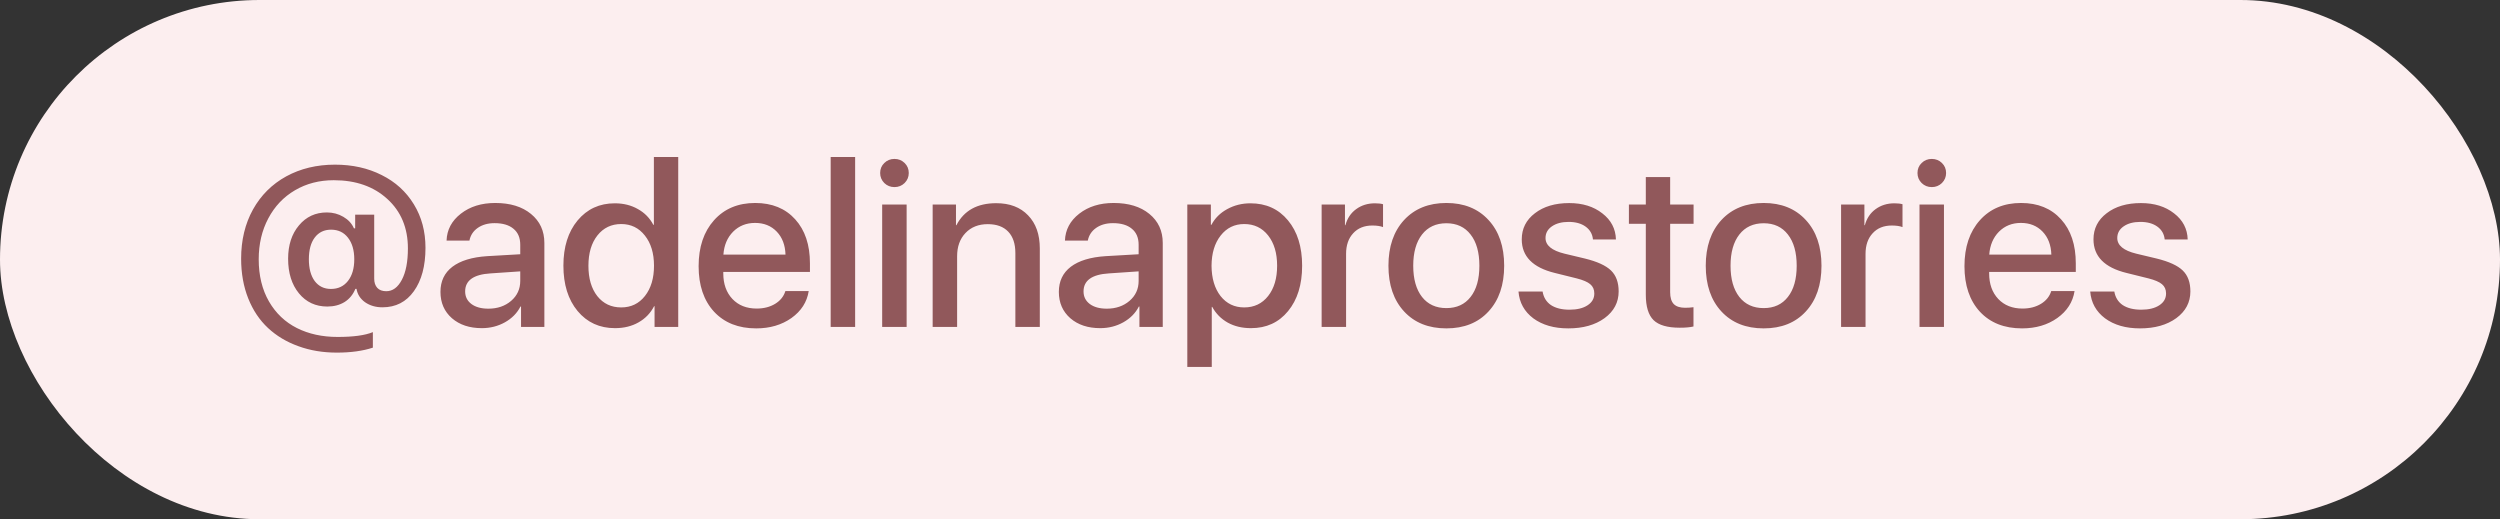
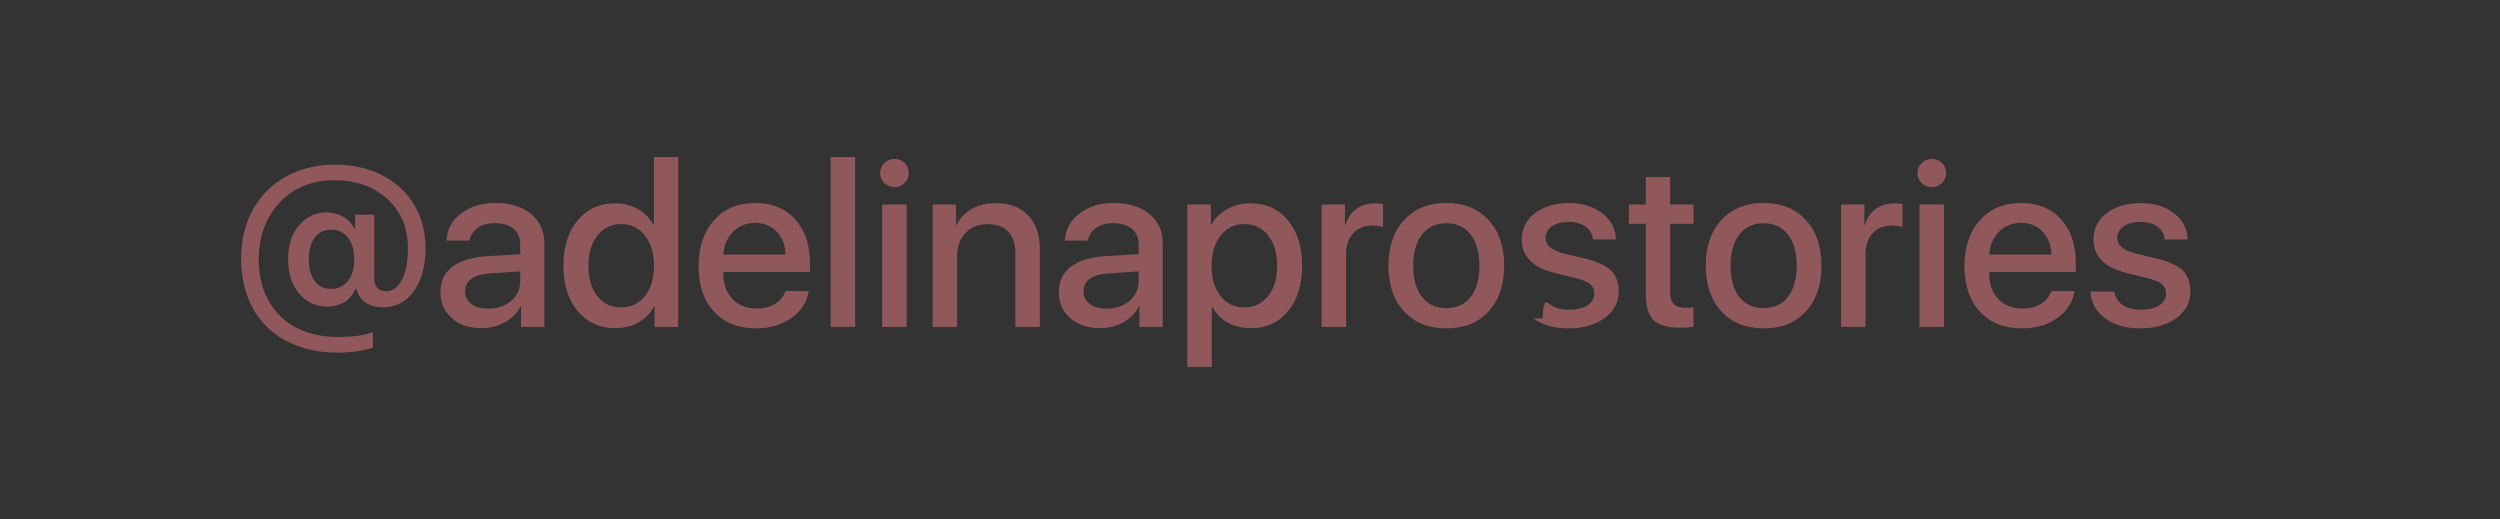
<svg xmlns="http://www.w3.org/2000/svg" width="130" height="27" viewBox="0 0 130 27" fill="none">
  <rect x="0" y="0" width="130" height="27" fill="#333333" stroke="none" />
-   <rect width="130" height="27" rx="13.5" fill="#FCEEEF" />
-   <path d="M17.215 11.943C16.855 11.943 16.572 12.08 16.365 12.354C16.162 12.623 16.061 13 16.061 13.484C16.061 13.961 16.162 14.338 16.365 14.615C16.572 14.889 16.854 15.025 17.209 15.025C17.58 15.025 17.875 14.887 18.094 14.609C18.312 14.332 18.422 13.957 18.422 13.484C18.422 13.012 18.312 12.637 18.094 12.359C17.879 12.082 17.586 11.943 17.215 11.943ZM17.42 8.562C18.326 8.562 19.135 8.742 19.846 9.102C20.561 9.457 21.119 9.965 21.521 10.625C21.924 11.281 22.125 12.035 22.125 12.887C22.125 13.828 21.924 14.58 21.521 15.143C21.123 15.701 20.578 15.98 19.887 15.98C19.539 15.98 19.238 15.893 18.984 15.717C18.734 15.537 18.586 15.305 18.539 15.02H18.48C18.359 15.316 18.172 15.545 17.918 15.705C17.664 15.861 17.365 15.94 17.021 15.94C16.412 15.94 15.92 15.711 15.545 15.254C15.17 14.797 14.982 14.197 14.982 13.455C14.982 12.744 15.17 12.166 15.545 11.721C15.92 11.271 16.404 11.047 16.998 11.047C17.311 11.047 17.596 11.123 17.854 11.275C18.111 11.424 18.295 11.623 18.404 11.873H18.469V11.164H19.459V14.492C19.459 14.691 19.512 14.85 19.617 14.967C19.723 15.084 19.879 15.143 20.086 15.143C20.418 15.143 20.688 14.945 20.895 14.551C21.105 14.156 21.211 13.611 21.211 12.916C21.211 11.854 20.855 10.998 20.145 10.35C19.434 9.697 18.504 9.371 17.355 9.371C16.605 9.371 15.934 9.545 15.34 9.893C14.746 10.24 14.283 10.729 13.951 11.357C13.619 11.982 13.453 12.691 13.453 13.484C13.453 14.328 13.631 15.059 13.986 15.676C14.342 16.289 14.826 16.75 15.44 17.059C16.053 17.367 16.758 17.521 17.555 17.521C18.375 17.521 18.986 17.438 19.389 17.27V18.078C18.865 18.25 18.24 18.336 17.514 18.336C16.791 18.336 16.125 18.225 15.516 18.002C14.906 17.783 14.381 17.469 13.94 17.059C13.498 16.648 13.154 16.135 12.908 15.518C12.662 14.9 12.539 14.211 12.539 13.449C12.539 12.488 12.744 11.637 13.154 10.895C13.568 10.152 14.145 9.578 14.883 9.172C15.625 8.766 16.471 8.562 17.42 8.562ZM25.395 16.051C25.867 16.051 26.262 15.916 26.578 15.646C26.895 15.373 27.053 15.027 27.053 14.609V14.111L25.506 14.217C24.627 14.271 24.188 14.584 24.188 15.154C24.188 15.428 24.297 15.646 24.516 15.81C24.734 15.971 25.027 16.051 25.395 16.051ZM25.055 17.064C24.418 17.064 23.9 16.893 23.502 16.549C23.104 16.201 22.904 15.744 22.904 15.178C22.904 14.623 23.111 14.188 23.525 13.871C23.943 13.555 24.547 13.371 25.336 13.32L27.053 13.221V12.729C27.053 12.365 26.936 12.088 26.701 11.896C26.471 11.701 26.143 11.604 25.717 11.604C25.373 11.604 25.082 11.685 24.844 11.85C24.609 12.014 24.465 12.234 24.41 12.512H23.221C23.24 11.949 23.488 11.482 23.965 11.111C24.441 10.74 25.037 10.555 25.752 10.555C26.529 10.555 27.148 10.744 27.609 11.123C28.074 11.502 28.307 12.006 28.307 12.635V17H27.094V15.94H27.064C26.889 16.283 26.619 16.557 26.256 16.76C25.893 16.963 25.492 17.064 25.055 17.064ZM31.98 17.064C31.18 17.064 30.531 16.768 30.035 16.174C29.543 15.58 29.297 14.793 29.297 13.812C29.297 12.84 29.543 12.057 30.035 11.463C30.531 10.869 31.176 10.572 31.969 10.572C32.422 10.572 32.822 10.672 33.17 10.871C33.522 11.066 33.789 11.34 33.973 11.691H34.002V8.164H35.268V17H34.037V15.922H34.014C33.826 16.285 33.555 16.566 33.199 16.766C32.848 16.965 32.441 17.064 31.98 17.064ZM32.303 11.65C31.791 11.65 31.379 11.848 31.066 12.242C30.754 12.637 30.598 13.162 30.598 13.818C30.598 14.479 30.752 15.006 31.061 15.4C31.373 15.791 31.787 15.986 32.303 15.986C32.815 15.986 33.227 15.787 33.539 15.389C33.852 14.99 34.008 14.467 34.008 13.818C34.008 13.17 33.85 12.646 33.533 12.248C33.221 11.85 32.81 11.65 32.303 11.65ZM39.264 11.592C38.807 11.592 38.426 11.744 38.121 12.049C37.82 12.354 37.652 12.75 37.617 13.238H40.846C40.83 12.742 40.678 12.344 40.389 12.043C40.1 11.742 39.725 11.592 39.264 11.592ZM40.84 15.137H42.053C41.963 15.707 41.664 16.174 41.156 16.537C40.648 16.896 40.037 17.076 39.322 17.076C38.4 17.076 37.67 16.787 37.131 16.209C36.596 15.627 36.328 14.838 36.328 13.842C36.328 12.846 36.596 12.049 37.131 11.451C37.666 10.854 38.379 10.555 39.27 10.555C40.145 10.555 40.838 10.838 41.35 11.404C41.861 11.967 42.117 12.73 42.117 13.695V14.141H37.611V14.217C37.611 14.768 37.77 15.211 38.086 15.547C38.402 15.879 38.822 16.045 39.346 16.045C39.717 16.045 40.037 15.963 40.307 15.799C40.576 15.635 40.754 15.414 40.84 15.137ZM43.195 17V8.164H44.467V17H43.195ZM45.873 17V10.637H47.145V17H45.873ZM47.039 9.518C46.895 9.658 46.719 9.729 46.512 9.729C46.305 9.729 46.129 9.658 45.984 9.518C45.84 9.373 45.768 9.199 45.768 8.996C45.768 8.789 45.84 8.615 45.984 8.475C46.129 8.334 46.305 8.264 46.512 8.264C46.719 8.264 46.895 8.334 47.039 8.475C47.184 8.615 47.256 8.789 47.256 8.996C47.256 9.199 47.184 9.373 47.039 9.518ZM48.498 17V10.637H49.711V11.709H49.734C50.129 10.947 50.818 10.566 51.803 10.566C52.506 10.566 53.059 10.777 53.461 11.199C53.867 11.617 54.07 12.191 54.07 12.922V17H52.799V13.162C52.799 12.678 52.676 12.307 52.43 12.049C52.184 11.787 51.828 11.656 51.363 11.656C50.883 11.656 50.496 11.81 50.203 12.119C49.914 12.424 49.77 12.826 49.77 13.326V17H48.498ZM57.551 16.051C58.023 16.051 58.418 15.916 58.734 15.646C59.051 15.373 59.209 15.027 59.209 14.609V14.111L57.662 14.217C56.783 14.271 56.344 14.584 56.344 15.154C56.344 15.428 56.453 15.646 56.672 15.81C56.891 15.971 57.184 16.051 57.551 16.051ZM57.211 17.064C56.574 17.064 56.057 16.893 55.658 16.549C55.26 16.201 55.06 15.744 55.06 15.178C55.06 14.623 55.268 14.188 55.682 13.871C56.1 13.555 56.703 13.371 57.492 13.32L59.209 13.221V12.729C59.209 12.365 59.092 12.088 58.857 11.896C58.627 11.701 58.299 11.604 57.873 11.604C57.529 11.604 57.238 11.685 57 11.85C56.766 12.014 56.621 12.234 56.566 12.512H55.377C55.397 11.949 55.645 11.482 56.121 11.111C56.598 10.74 57.193 10.555 57.908 10.555C58.685 10.555 59.305 10.744 59.766 11.123C60.23 11.502 60.463 12.006 60.463 12.635V17H59.25V15.94H59.221C59.045 16.283 58.775 16.557 58.412 16.76C58.049 16.963 57.648 17.064 57.211 17.064ZM65.022 10.572C65.834 10.572 66.484 10.867 66.973 11.457C67.465 12.047 67.711 12.834 67.711 13.818C67.711 14.799 67.467 15.586 66.978 16.18C66.494 16.77 65.852 17.064 65.051 17.064C64.594 17.064 64.191 16.969 63.844 16.777C63.496 16.582 63.227 16.309 63.035 15.957H63.012V19.08H61.74V10.637H62.965V11.691H62.994C63.174 11.348 63.445 11.076 63.809 10.877C64.176 10.674 64.58 10.572 65.022 10.572ZM64.699 15.986C65.215 15.986 65.629 15.789 65.941 15.395C66.254 15 66.41 14.475 66.41 13.818C66.41 13.162 66.254 12.637 65.941 12.242C65.629 11.848 65.215 11.65 64.699 11.65C64.195 11.65 63.787 11.85 63.475 12.248C63.162 12.646 63.004 13.17 63 13.818C63.004 14.471 63.16 14.996 63.469 15.395C63.781 15.789 64.191 15.986 64.699 15.986ZM68.725 17V10.637H69.938V11.709H69.961C70.059 11.354 70.244 11.076 70.518 10.877C70.795 10.674 71.121 10.572 71.496 10.572C71.672 10.572 71.812 10.588 71.918 10.619V11.809C71.777 11.754 71.592 11.727 71.361 11.727C70.943 11.727 70.611 11.861 70.365 12.131C70.119 12.396 69.996 12.754 69.996 13.203V17H68.725ZM77.402 16.197C76.863 16.783 76.133 17.076 75.211 17.076C74.289 17.076 73.557 16.783 73.014 16.197C72.471 15.611 72.199 14.818 72.199 13.818C72.199 12.822 72.471 12.029 73.014 11.44C73.561 10.85 74.293 10.555 75.211 10.555C76.129 10.555 76.859 10.85 77.402 11.44C77.945 12.025 78.217 12.818 78.217 13.818C78.217 14.818 77.945 15.611 77.402 16.197ZM73.945 15.441C74.25 15.828 74.672 16.021 75.211 16.021C75.75 16.021 76.17 15.828 76.471 15.441C76.775 15.055 76.928 14.514 76.928 13.818C76.928 13.123 76.775 12.582 76.471 12.195C76.17 11.805 75.75 11.609 75.211 11.609C74.672 11.609 74.25 11.805 73.945 12.195C73.641 12.586 73.488 13.127 73.488 13.818C73.488 14.51 73.641 15.051 73.945 15.441ZM79.131 12.447C79.131 11.889 79.359 11.435 79.816 11.088C80.273 10.736 80.867 10.56 81.598 10.56C82.293 10.56 82.867 10.738 83.32 11.094C83.777 11.445 84.014 11.898 84.029 12.453H82.834C82.807 12.172 82.68 11.949 82.453 11.785C82.227 11.621 81.932 11.539 81.568 11.539C81.209 11.539 80.918 11.617 80.695 11.773C80.477 11.926 80.367 12.127 80.367 12.377C80.367 12.76 80.697 13.031 81.357 13.191L82.412 13.443C83.053 13.6 83.506 13.807 83.772 14.065C84.037 14.322 84.17 14.685 84.17 15.154C84.17 15.721 83.926 16.184 83.438 16.543C82.949 16.898 82.32 17.076 81.551 17.076C80.812 17.076 80.207 16.902 79.734 16.555C79.266 16.203 79.008 15.738 78.961 15.16H80.215C80.266 15.465 80.41 15.699 80.648 15.863C80.891 16.023 81.213 16.104 81.615 16.104C82.01 16.104 82.322 16.027 82.553 15.875C82.787 15.723 82.904 15.518 82.904 15.26C82.904 15.057 82.834 14.896 82.693 14.779C82.557 14.662 82.32 14.56 81.984 14.475L80.848 14.193C79.703 13.912 79.131 13.33 79.131 12.447ZM85.582 9.207H86.848V10.637H88.066V11.639H86.848V15.195C86.848 15.473 86.91 15.678 87.035 15.81C87.164 15.94 87.361 16.004 87.627 16.004C87.779 16.004 87.924 15.994 88.061 15.975V16.977C87.889 17.02 87.65 17.041 87.346 17.041C86.709 17.041 86.256 16.91 85.986 16.648C85.717 16.383 85.582 15.941 85.582 15.324V11.639H84.703V10.637H85.582V9.207ZM93.902 16.197C93.363 16.783 92.633 17.076 91.711 17.076C90.789 17.076 90.057 16.783 89.514 16.197C88.971 15.611 88.699 14.818 88.699 13.818C88.699 12.822 88.971 12.029 89.514 11.44C90.061 10.85 90.793 10.555 91.711 10.555C92.629 10.555 93.359 10.85 93.902 11.44C94.445 12.025 94.717 12.818 94.717 13.818C94.717 14.818 94.445 15.611 93.902 16.197ZM90.445 15.441C90.75 15.828 91.172 16.021 91.711 16.021C92.25 16.021 92.67 15.828 92.971 15.441C93.275 15.055 93.428 14.514 93.428 13.818C93.428 13.123 93.275 12.582 92.971 12.195C92.67 11.805 92.25 11.609 91.711 11.609C91.172 11.609 90.75 11.805 90.445 12.195C90.141 12.586 89.988 13.127 89.988 13.818C89.988 14.51 90.141 15.051 90.445 15.441ZM95.736 17V10.637H96.949V11.709H96.973C97.07 11.354 97.256 11.076 97.529 10.877C97.807 10.674 98.133 10.572 98.508 10.572C98.684 10.572 98.824 10.588 98.93 10.619V11.809C98.789 11.754 98.603 11.727 98.373 11.727C97.955 11.727 97.623 11.861 97.377 12.131C97.131 12.396 97.008 12.754 97.008 13.203V17H95.736ZM99.814 17V10.637H101.086V17H99.814ZM100.98 9.518C100.836 9.658 100.66 9.729 100.453 9.729C100.246 9.729 100.07 9.658 99.926 9.518C99.781 9.373 99.709 9.199 99.709 8.996C99.709 8.789 99.781 8.615 99.926 8.475C100.07 8.334 100.246 8.264 100.453 8.264C100.66 8.264 100.836 8.334 100.98 8.475C101.125 8.615 101.197 8.789 101.197 8.996C101.197 9.199 101.125 9.373 100.98 9.518ZM105.088 11.592C104.631 11.592 104.25 11.744 103.945 12.049C103.645 12.354 103.477 12.75 103.441 13.238H106.67C106.654 12.742 106.502 12.344 106.213 12.043C105.924 11.742 105.549 11.592 105.088 11.592ZM106.664 15.137H107.877C107.787 15.707 107.488 16.174 106.98 16.537C106.473 16.896 105.861 17.076 105.146 17.076C104.225 17.076 103.494 16.787 102.955 16.209C102.42 15.627 102.152 14.838 102.152 13.842C102.152 12.846 102.42 12.049 102.955 11.451C103.49 10.854 104.203 10.555 105.094 10.555C105.969 10.555 106.662 10.838 107.174 11.404C107.686 11.967 107.941 12.73 107.941 13.695V14.141H103.436V14.217C103.436 14.768 103.594 15.211 103.91 15.547C104.227 15.879 104.646 16.045 105.17 16.045C105.541 16.045 105.861 15.963 106.131 15.799C106.4 15.635 106.578 15.414 106.664 15.137ZM108.861 12.447C108.861 11.889 109.09 11.435 109.547 11.088C110.004 10.736 110.598 10.56 111.328 10.56C112.023 10.56 112.598 10.738 113.051 11.094C113.508 11.445 113.744 11.898 113.76 12.453H112.564C112.537 12.172 112.41 11.949 112.184 11.785C111.957 11.621 111.662 11.539 111.299 11.539C110.939 11.539 110.648 11.617 110.426 11.773C110.207 11.926 110.098 12.127 110.098 12.377C110.098 12.76 110.428 13.031 111.088 13.191L112.143 13.443C112.783 13.6 113.236 13.807 113.502 14.065C113.768 14.322 113.9 14.685 113.9 15.154C113.9 15.721 113.656 16.184 113.168 16.543C112.68 16.898 112.051 17.076 111.281 17.076C110.543 17.076 109.938 16.902 109.465 16.555C108.996 16.203 108.738 15.738 108.691 15.16H109.945C109.996 15.465 110.141 15.699 110.379 15.863C110.621 16.023 110.943 16.104 111.346 16.104C111.74 16.104 112.053 16.027 112.283 15.875C112.518 15.723 112.635 15.518 112.635 15.26C112.635 15.057 112.564 14.896 112.424 14.779C112.287 14.662 112.051 14.56 111.715 14.475L110.578 14.193C109.434 13.912 108.861 13.33 108.861 12.447Z" fill="#91585B" />
+   <path d="M17.215 11.943C16.855 11.943 16.572 12.08 16.365 12.354C16.162 12.623 16.061 13 16.061 13.484C16.061 13.961 16.162 14.338 16.365 14.615C16.572 14.889 16.854 15.025 17.209 15.025C17.58 15.025 17.875 14.887 18.094 14.609C18.312 14.332 18.422 13.957 18.422 13.484C18.422 13.012 18.312 12.637 18.094 12.359C17.879 12.082 17.586 11.943 17.215 11.943ZM17.42 8.562C18.326 8.562 19.135 8.742 19.846 9.102C20.561 9.457 21.119 9.965 21.521 10.625C21.924 11.281 22.125 12.035 22.125 12.887C22.125 13.828 21.924 14.58 21.521 15.143C21.123 15.701 20.578 15.98 19.887 15.98C19.539 15.98 19.238 15.893 18.984 15.717C18.734 15.537 18.586 15.305 18.539 15.02H18.48C18.359 15.316 18.172 15.545 17.918 15.705C17.664 15.861 17.365 15.94 17.021 15.94C16.412 15.94 15.92 15.711 15.545 15.254C15.17 14.797 14.982 14.197 14.982 13.455C14.982 12.744 15.17 12.166 15.545 11.721C15.92 11.271 16.404 11.047 16.998 11.047C17.311 11.047 17.596 11.123 17.854 11.275C18.111 11.424 18.295 11.623 18.404 11.873H18.469V11.164H19.459V14.492C19.459 14.691 19.512 14.85 19.617 14.967C19.723 15.084 19.879 15.143 20.086 15.143C20.418 15.143 20.688 14.945 20.895 14.551C21.105 14.156 21.211 13.611 21.211 12.916C21.211 11.854 20.855 10.998 20.145 10.35C19.434 9.697 18.504 9.371 17.355 9.371C16.605 9.371 15.934 9.545 15.34 9.893C14.746 10.24 14.283 10.729 13.951 11.357C13.619 11.982 13.453 12.691 13.453 13.484C13.453 14.328 13.631 15.059 13.986 15.676C14.342 16.289 14.826 16.75 15.44 17.059C16.053 17.367 16.758 17.521 17.555 17.521C18.375 17.521 18.986 17.438 19.389 17.27V18.078C18.865 18.25 18.24 18.336 17.514 18.336C16.791 18.336 16.125 18.225 15.516 18.002C14.906 17.783 14.381 17.469 13.94 17.059C13.498 16.648 13.154 16.135 12.908 15.518C12.662 14.9 12.539 14.211 12.539 13.449C12.539 12.488 12.744 11.637 13.154 10.895C13.568 10.152 14.145 9.578 14.883 9.172C15.625 8.766 16.471 8.562 17.42 8.562ZM25.395 16.051C25.867 16.051 26.262 15.916 26.578 15.646C26.895 15.373 27.053 15.027 27.053 14.609V14.111L25.506 14.217C24.627 14.271 24.188 14.584 24.188 15.154C24.188 15.428 24.297 15.646 24.516 15.81C24.734 15.971 25.027 16.051 25.395 16.051ZM25.055 17.064C24.418 17.064 23.9 16.893 23.502 16.549C23.104 16.201 22.904 15.744 22.904 15.178C22.904 14.623 23.111 14.188 23.525 13.871C23.943 13.555 24.547 13.371 25.336 13.32L27.053 13.221V12.729C27.053 12.365 26.936 12.088 26.701 11.896C26.471 11.701 26.143 11.604 25.717 11.604C25.373 11.604 25.082 11.685 24.844 11.85C24.609 12.014 24.465 12.234 24.41 12.512H23.221C23.24 11.949 23.488 11.482 23.965 11.111C24.441 10.74 25.037 10.555 25.752 10.555C26.529 10.555 27.148 10.744 27.609 11.123C28.074 11.502 28.307 12.006 28.307 12.635V17H27.094V15.94H27.064C26.889 16.283 26.619 16.557 26.256 16.76C25.893 16.963 25.492 17.064 25.055 17.064ZM31.98 17.064C31.18 17.064 30.531 16.768 30.035 16.174C29.543 15.58 29.297 14.793 29.297 13.812C29.297 12.84 29.543 12.057 30.035 11.463C30.531 10.869 31.176 10.572 31.969 10.572C32.422 10.572 32.822 10.672 33.17 10.871C33.522 11.066 33.789 11.34 33.973 11.691H34.002V8.164H35.268V17H34.037V15.922H34.014C33.826 16.285 33.555 16.566 33.199 16.766C32.848 16.965 32.441 17.064 31.98 17.064ZM32.303 11.65C31.791 11.65 31.379 11.848 31.066 12.242C30.754 12.637 30.598 13.162 30.598 13.818C30.598 14.479 30.752 15.006 31.061 15.4C31.373 15.791 31.787 15.986 32.303 15.986C32.815 15.986 33.227 15.787 33.539 15.389C33.852 14.99 34.008 14.467 34.008 13.818C34.008 13.17 33.85 12.646 33.533 12.248C33.221 11.85 32.81 11.65 32.303 11.65ZM39.264 11.592C38.807 11.592 38.426 11.744 38.121 12.049C37.82 12.354 37.652 12.75 37.617 13.238H40.846C40.83 12.742 40.678 12.344 40.389 12.043C40.1 11.742 39.725 11.592 39.264 11.592ZM40.84 15.137H42.053C41.963 15.707 41.664 16.174 41.156 16.537C40.648 16.896 40.037 17.076 39.322 17.076C38.4 17.076 37.67 16.787 37.131 16.209C36.596 15.627 36.328 14.838 36.328 13.842C36.328 12.846 36.596 12.049 37.131 11.451C37.666 10.854 38.379 10.555 39.27 10.555C40.145 10.555 40.838 10.838 41.35 11.404C41.861 11.967 42.117 12.73 42.117 13.695V14.141H37.611V14.217C37.611 14.768 37.77 15.211 38.086 15.547C38.402 15.879 38.822 16.045 39.346 16.045C39.717 16.045 40.037 15.963 40.307 15.799C40.576 15.635 40.754 15.414 40.84 15.137ZM43.195 17V8.164H44.467V17H43.195ZM45.873 17V10.637H47.145V17H45.873ZM47.039 9.518C46.895 9.658 46.719 9.729 46.512 9.729C46.305 9.729 46.129 9.658 45.984 9.518C45.84 9.373 45.768 9.199 45.768 8.996C45.768 8.789 45.84 8.615 45.984 8.475C46.129 8.334 46.305 8.264 46.512 8.264C46.719 8.264 46.895 8.334 47.039 8.475C47.184 8.615 47.256 8.789 47.256 8.996C47.256 9.199 47.184 9.373 47.039 9.518ZM48.498 17V10.637H49.711V11.709H49.734C50.129 10.947 50.818 10.566 51.803 10.566C52.506 10.566 53.059 10.777 53.461 11.199C53.867 11.617 54.07 12.191 54.07 12.922V17H52.799V13.162C52.799 12.678 52.676 12.307 52.43 12.049C52.184 11.787 51.828 11.656 51.363 11.656C50.883 11.656 50.496 11.81 50.203 12.119C49.914 12.424 49.77 12.826 49.77 13.326V17H48.498ZM57.551 16.051C58.023 16.051 58.418 15.916 58.734 15.646C59.051 15.373 59.209 15.027 59.209 14.609V14.111L57.662 14.217C56.783 14.271 56.344 14.584 56.344 15.154C56.344 15.428 56.453 15.646 56.672 15.81C56.891 15.971 57.184 16.051 57.551 16.051ZM57.211 17.064C56.574 17.064 56.057 16.893 55.658 16.549C55.26 16.201 55.06 15.744 55.06 15.178C55.06 14.623 55.268 14.188 55.682 13.871C56.1 13.555 56.703 13.371 57.492 13.32L59.209 13.221V12.729C59.209 12.365 59.092 12.088 58.857 11.896C58.627 11.701 58.299 11.604 57.873 11.604C57.529 11.604 57.238 11.685 57 11.85C56.766 12.014 56.621 12.234 56.566 12.512H55.377C55.397 11.949 55.645 11.482 56.121 11.111C56.598 10.74 57.193 10.555 57.908 10.555C58.685 10.555 59.305 10.744 59.766 11.123C60.23 11.502 60.463 12.006 60.463 12.635V17H59.25V15.94H59.221C59.045 16.283 58.775 16.557 58.412 16.76C58.049 16.963 57.648 17.064 57.211 17.064ZM65.022 10.572C65.834 10.572 66.484 10.867 66.973 11.457C67.465 12.047 67.711 12.834 67.711 13.818C67.711 14.799 67.467 15.586 66.978 16.18C66.494 16.77 65.852 17.064 65.051 17.064C64.594 17.064 64.191 16.969 63.844 16.777C63.496 16.582 63.227 16.309 63.035 15.957H63.012V19.08H61.74V10.637H62.965V11.691H62.994C63.174 11.348 63.445 11.076 63.809 10.877C64.176 10.674 64.58 10.572 65.022 10.572ZM64.699 15.986C65.215 15.986 65.629 15.789 65.941 15.395C66.254 15 66.41 14.475 66.41 13.818C66.41 13.162 66.254 12.637 65.941 12.242C65.629 11.848 65.215 11.65 64.699 11.65C64.195 11.65 63.787 11.85 63.475 12.248C63.162 12.646 63.004 13.17 63 13.818C63.004 14.471 63.16 14.996 63.469 15.395C63.781 15.789 64.191 15.986 64.699 15.986ZM68.725 17V10.637H69.938V11.709H69.961C70.059 11.354 70.244 11.076 70.518 10.877C70.795 10.674 71.121 10.572 71.496 10.572C71.672 10.572 71.812 10.588 71.918 10.619V11.809C71.777 11.754 71.592 11.727 71.361 11.727C70.943 11.727 70.611 11.861 70.365 12.131C70.119 12.396 69.996 12.754 69.996 13.203V17H68.725ZM77.402 16.197C76.863 16.783 76.133 17.076 75.211 17.076C74.289 17.076 73.557 16.783 73.014 16.197C72.471 15.611 72.199 14.818 72.199 13.818C72.199 12.822 72.471 12.029 73.014 11.44C73.561 10.85 74.293 10.555 75.211 10.555C76.129 10.555 76.859 10.85 77.402 11.44C77.945 12.025 78.217 12.818 78.217 13.818C78.217 14.818 77.945 15.611 77.402 16.197ZM73.945 15.441C74.25 15.828 74.672 16.021 75.211 16.021C75.75 16.021 76.17 15.828 76.471 15.441C76.775 15.055 76.928 14.514 76.928 13.818C76.928 13.123 76.775 12.582 76.471 12.195C76.17 11.805 75.75 11.609 75.211 11.609C74.672 11.609 74.25 11.805 73.945 12.195C73.641 12.586 73.488 13.127 73.488 13.818C73.488 14.51 73.641 15.051 73.945 15.441ZM79.131 12.447C79.131 11.889 79.359 11.435 79.816 11.088C80.273 10.736 80.867 10.56 81.598 10.56C82.293 10.56 82.867 10.738 83.32 11.094C83.777 11.445 84.014 11.898 84.029 12.453H82.834C82.807 12.172 82.68 11.949 82.453 11.785C82.227 11.621 81.932 11.539 81.568 11.539C81.209 11.539 80.918 11.617 80.695 11.773C80.477 11.926 80.367 12.127 80.367 12.377C80.367 12.76 80.697 13.031 81.357 13.191L82.412 13.443C83.053 13.6 83.506 13.807 83.772 14.065C84.037 14.322 84.17 14.685 84.17 15.154C84.17 15.721 83.926 16.184 83.438 16.543C82.949 16.898 82.32 17.076 81.551 17.076C80.812 17.076 80.207 16.902 79.734 16.555H80.215C80.266 15.465 80.41 15.699 80.648 15.863C80.891 16.023 81.213 16.104 81.615 16.104C82.01 16.104 82.322 16.027 82.553 15.875C82.787 15.723 82.904 15.518 82.904 15.26C82.904 15.057 82.834 14.896 82.693 14.779C82.557 14.662 82.32 14.56 81.984 14.475L80.848 14.193C79.703 13.912 79.131 13.33 79.131 12.447ZM85.582 9.207H86.848V10.637H88.066V11.639H86.848V15.195C86.848 15.473 86.91 15.678 87.035 15.81C87.164 15.94 87.361 16.004 87.627 16.004C87.779 16.004 87.924 15.994 88.061 15.975V16.977C87.889 17.02 87.65 17.041 87.346 17.041C86.709 17.041 86.256 16.91 85.986 16.648C85.717 16.383 85.582 15.941 85.582 15.324V11.639H84.703V10.637H85.582V9.207ZM93.902 16.197C93.363 16.783 92.633 17.076 91.711 17.076C90.789 17.076 90.057 16.783 89.514 16.197C88.971 15.611 88.699 14.818 88.699 13.818C88.699 12.822 88.971 12.029 89.514 11.44C90.061 10.85 90.793 10.555 91.711 10.555C92.629 10.555 93.359 10.85 93.902 11.44C94.445 12.025 94.717 12.818 94.717 13.818C94.717 14.818 94.445 15.611 93.902 16.197ZM90.445 15.441C90.75 15.828 91.172 16.021 91.711 16.021C92.25 16.021 92.67 15.828 92.971 15.441C93.275 15.055 93.428 14.514 93.428 13.818C93.428 13.123 93.275 12.582 92.971 12.195C92.67 11.805 92.25 11.609 91.711 11.609C91.172 11.609 90.75 11.805 90.445 12.195C90.141 12.586 89.988 13.127 89.988 13.818C89.988 14.51 90.141 15.051 90.445 15.441ZM95.736 17V10.637H96.949V11.709H96.973C97.07 11.354 97.256 11.076 97.529 10.877C97.807 10.674 98.133 10.572 98.508 10.572C98.684 10.572 98.824 10.588 98.93 10.619V11.809C98.789 11.754 98.603 11.727 98.373 11.727C97.955 11.727 97.623 11.861 97.377 12.131C97.131 12.396 97.008 12.754 97.008 13.203V17H95.736ZM99.814 17V10.637H101.086V17H99.814ZM100.98 9.518C100.836 9.658 100.66 9.729 100.453 9.729C100.246 9.729 100.07 9.658 99.926 9.518C99.781 9.373 99.709 9.199 99.709 8.996C99.709 8.789 99.781 8.615 99.926 8.475C100.07 8.334 100.246 8.264 100.453 8.264C100.66 8.264 100.836 8.334 100.98 8.475C101.125 8.615 101.197 8.789 101.197 8.996C101.197 9.199 101.125 9.373 100.98 9.518ZM105.088 11.592C104.631 11.592 104.25 11.744 103.945 12.049C103.645 12.354 103.477 12.75 103.441 13.238H106.67C106.654 12.742 106.502 12.344 106.213 12.043C105.924 11.742 105.549 11.592 105.088 11.592ZM106.664 15.137H107.877C107.787 15.707 107.488 16.174 106.98 16.537C106.473 16.896 105.861 17.076 105.146 17.076C104.225 17.076 103.494 16.787 102.955 16.209C102.42 15.627 102.152 14.838 102.152 13.842C102.152 12.846 102.42 12.049 102.955 11.451C103.49 10.854 104.203 10.555 105.094 10.555C105.969 10.555 106.662 10.838 107.174 11.404C107.686 11.967 107.941 12.73 107.941 13.695V14.141H103.436V14.217C103.436 14.768 103.594 15.211 103.91 15.547C104.227 15.879 104.646 16.045 105.17 16.045C105.541 16.045 105.861 15.963 106.131 15.799C106.4 15.635 106.578 15.414 106.664 15.137ZM108.861 12.447C108.861 11.889 109.09 11.435 109.547 11.088C110.004 10.736 110.598 10.56 111.328 10.56C112.023 10.56 112.598 10.738 113.051 11.094C113.508 11.445 113.744 11.898 113.76 12.453H112.564C112.537 12.172 112.41 11.949 112.184 11.785C111.957 11.621 111.662 11.539 111.299 11.539C110.939 11.539 110.648 11.617 110.426 11.773C110.207 11.926 110.098 12.127 110.098 12.377C110.098 12.76 110.428 13.031 111.088 13.191L112.143 13.443C112.783 13.6 113.236 13.807 113.502 14.065C113.768 14.322 113.9 14.685 113.9 15.154C113.9 15.721 113.656 16.184 113.168 16.543C112.68 16.898 112.051 17.076 111.281 17.076C110.543 17.076 109.938 16.902 109.465 16.555C108.996 16.203 108.738 15.738 108.691 15.16H109.945C109.996 15.465 110.141 15.699 110.379 15.863C110.621 16.023 110.943 16.104 111.346 16.104C111.74 16.104 112.053 16.027 112.283 15.875C112.518 15.723 112.635 15.518 112.635 15.26C112.635 15.057 112.564 14.896 112.424 14.779C112.287 14.662 112.051 14.56 111.715 14.475L110.578 14.193C109.434 13.912 108.861 13.33 108.861 12.447Z" fill="#91585B" />
</svg>